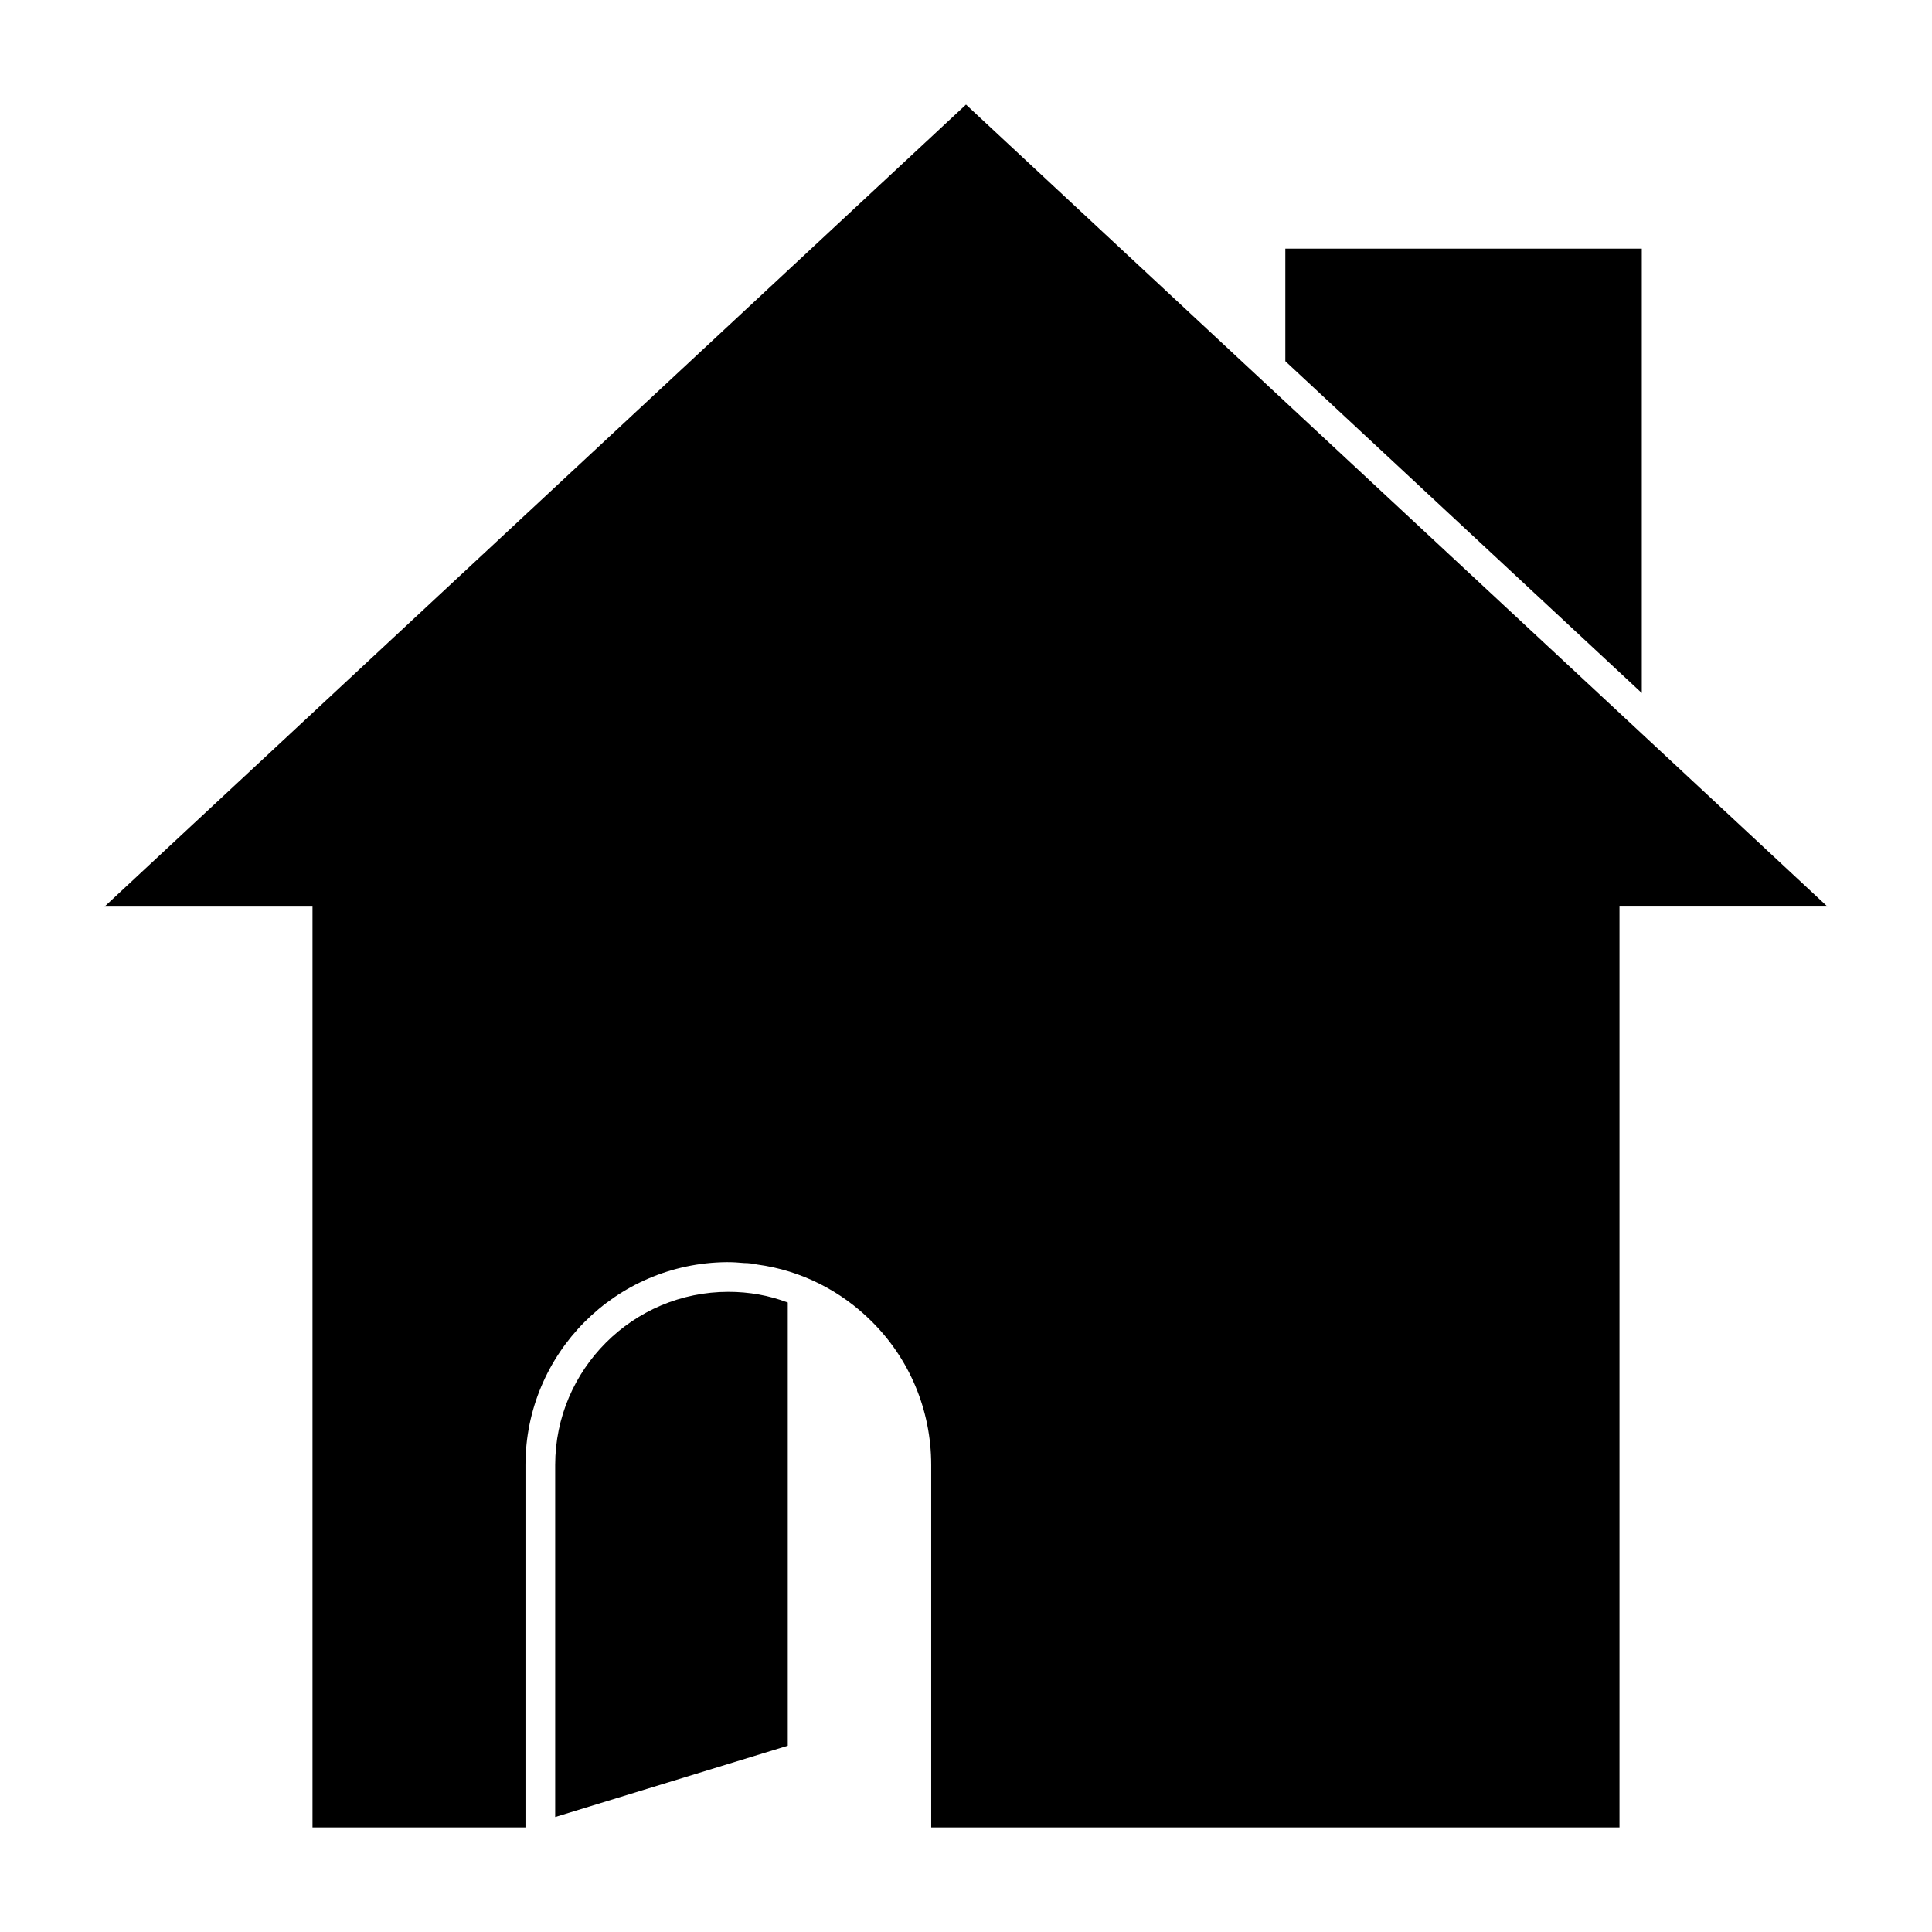
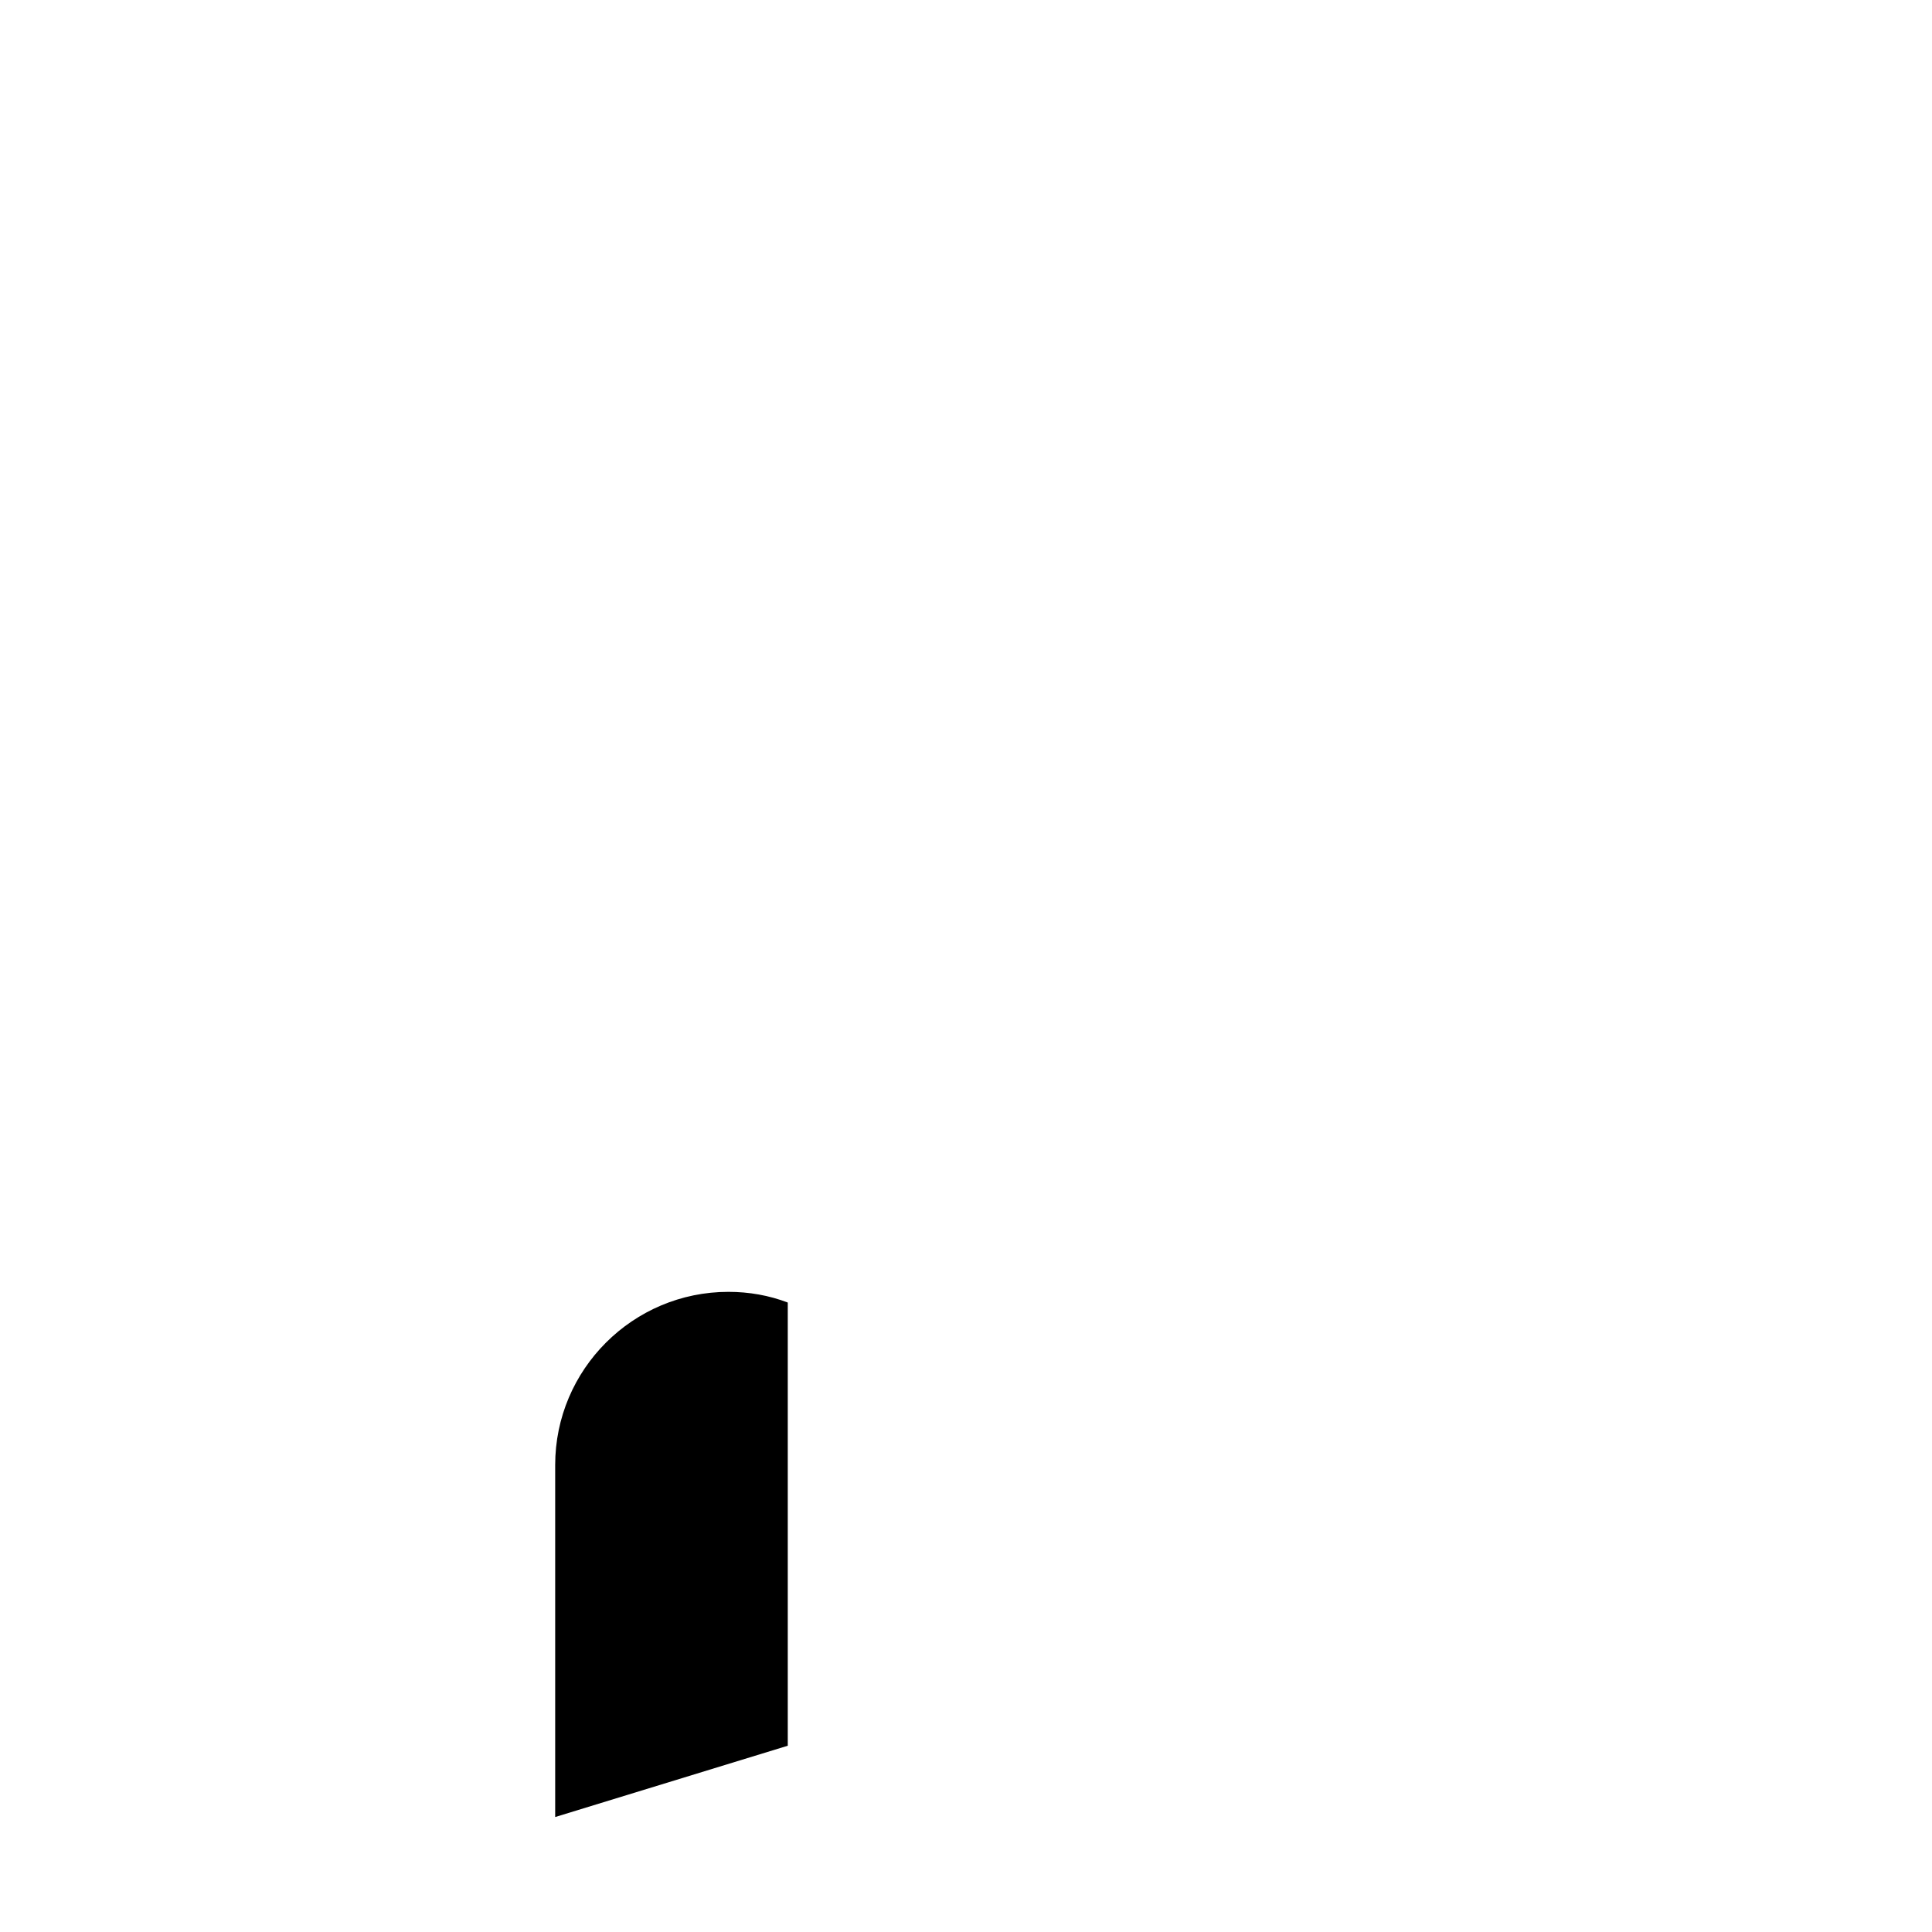
<svg xmlns="http://www.w3.org/2000/svg" fill="#000000" width="800px" height="800px" version="1.1" viewBox="144 144 512 512">
  <g>
-     <path d="m484.62 250.51-84.621-78.797-228.29 212.54h55.105v244.03h56.441v-96.035c0-29.52 23.852-53.531 53.371-53.766 1.574 0 3.07 0.086 4.566 0.234 1.172 0 2.363 0.156 3.457 0.395 11.809 1.574 22.355 7.086 30.387 15.113 9.762 9.684 15.742 23.145 15.742 38.023v96.039h182.4v-244.04h55.105l-49.199-45.816z" />
-     <path d="m579.09 209.89h-94.465v29.832l94.465 87.934z" />
    <path d="m291.13 532.25v93.281l61.637-18.895v-117.45c-4.961-1.891-10.234-2.832-15.742-2.832-25.27 0-45.895 20.547-45.895 45.895z" />
  </g>
</svg>